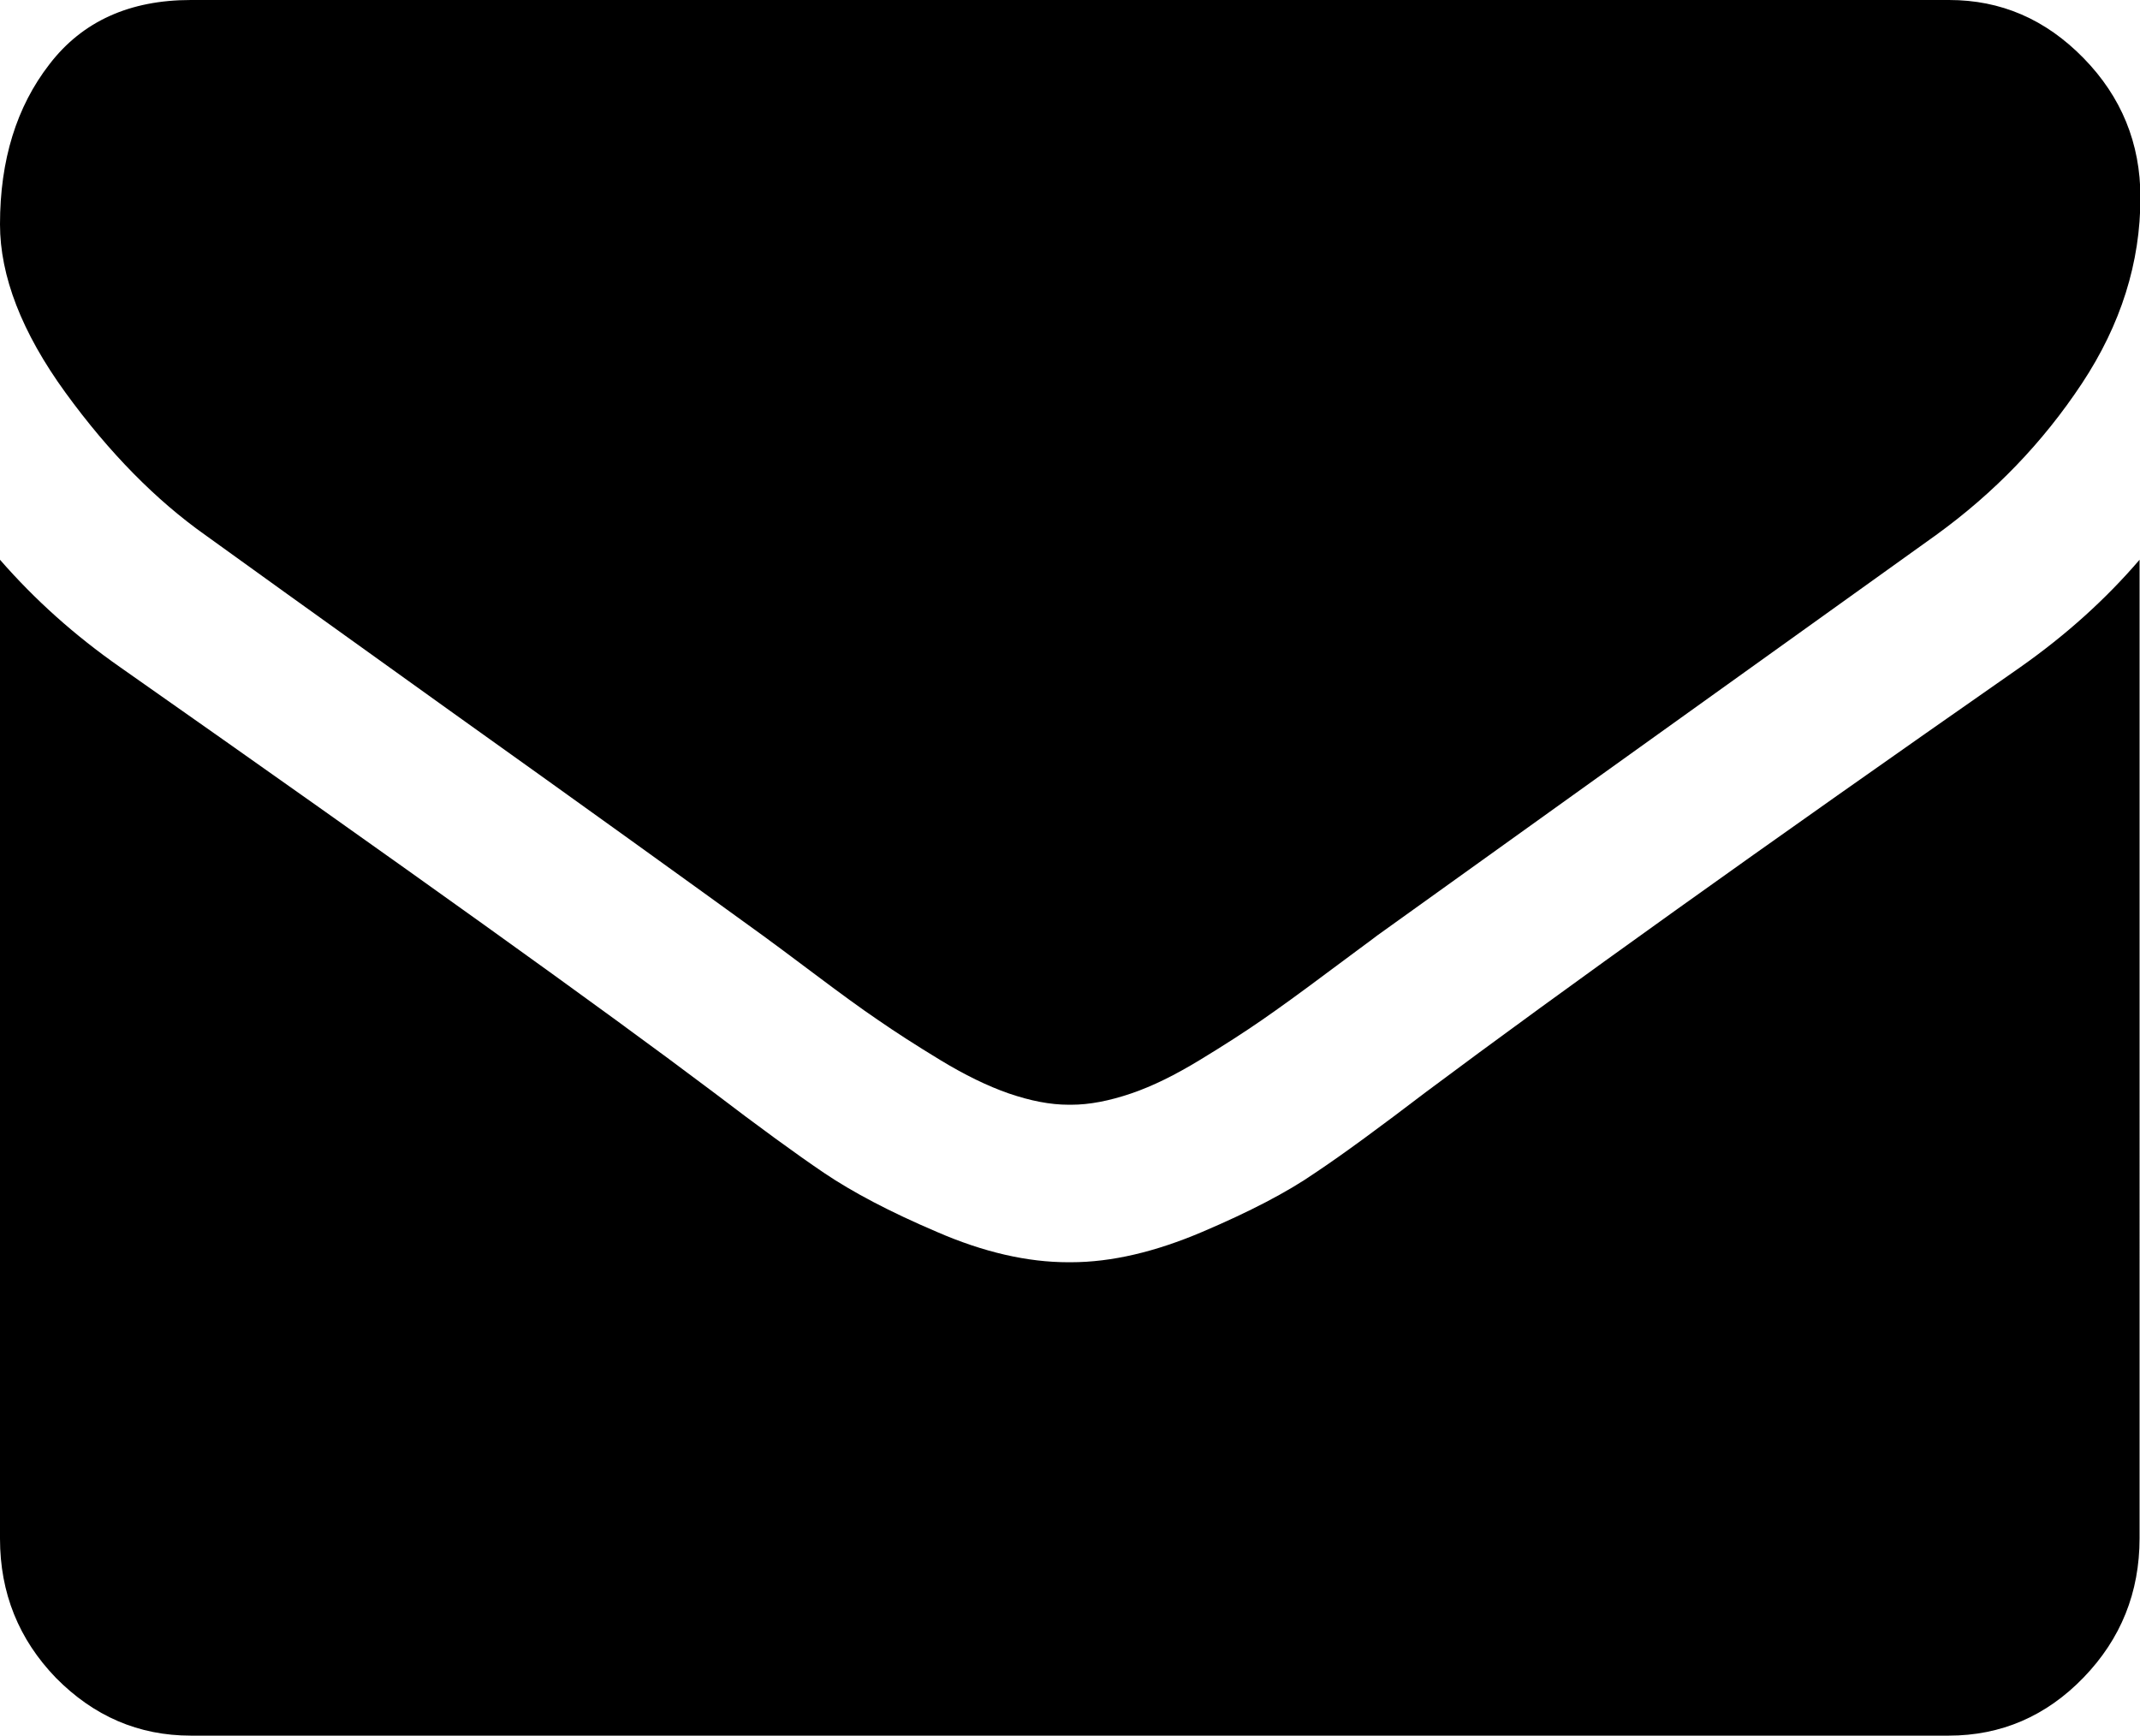
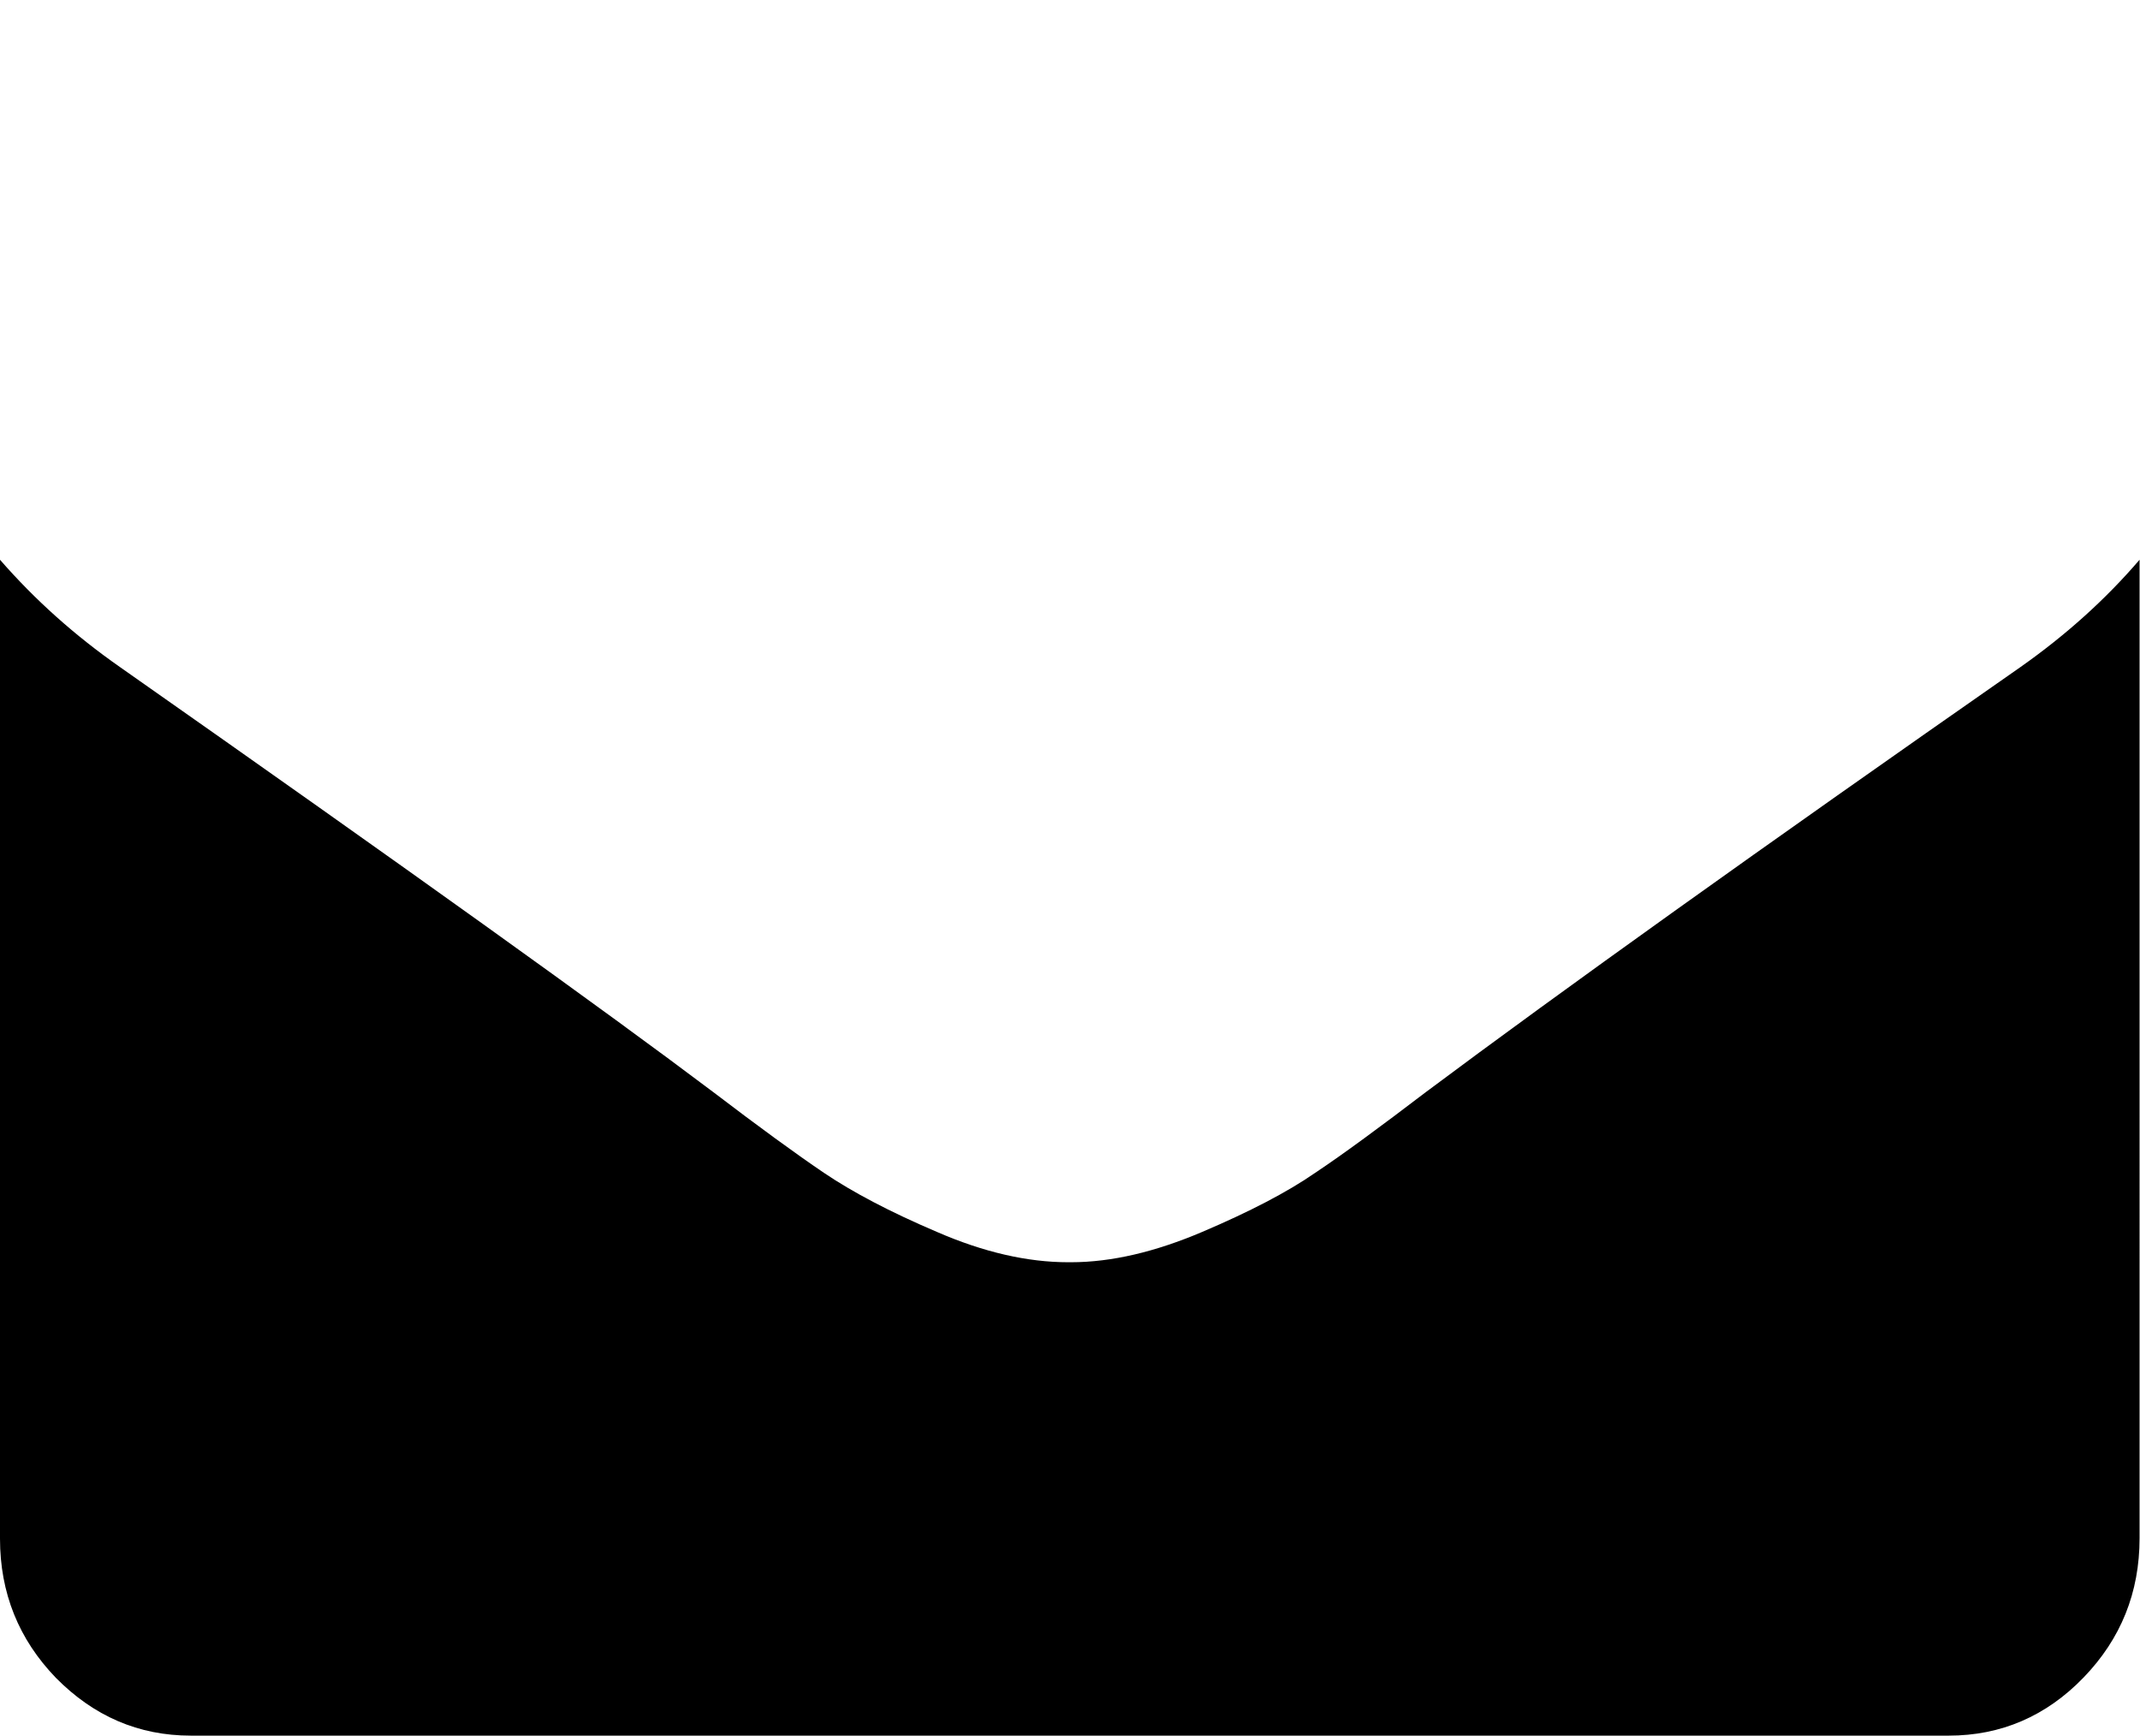
<svg xmlns="http://www.w3.org/2000/svg" version="1.1" id="Layer_1" x="0px" y="0px" viewBox="0 0 49.32 40" style="enable-background:new 0 0 49.32 40;" xml:space="preserve">
  <g>
-     <path d="M4.73,12.33c0.62,0.45,2.5,1.8,5.64,4.05c3.14,2.24,5.54,3.97,7.21,5.18c0.18,0.13,0.57,0.42,1.17,0.87   c0.6,0.45,1.09,0.81,1.49,1.08c0.39,0.27,0.87,0.58,1.43,0.92c0.56,0.34,1.09,0.6,1.58,0.77c0.5,0.17,0.95,0.26,1.38,0.26h0.03   h0.03c0.42,0,0.88-0.09,1.38-0.26c0.5-0.17,1.02-0.43,1.58-0.77c0.56-0.34,1.04-0.65,1.43-0.92c0.39-0.27,0.89-0.63,1.49-1.08   c0.6-0.45,0.99-0.73,1.17-0.87c1.69-1.21,5.98-4.29,12.88-9.23c1.34-0.97,2.46-2.13,3.36-3.49c0.9-1.36,1.35-2.79,1.35-4.29   c0-1.25-0.44-2.32-1.31-3.21C47.14,0.44,46.11,0,44.92,0H4.4C2.99,0,1.9,0.49,1.14,1.48C0.38,2.46,0,3.69,0,5.17   c0,1.19,0.5,2.49,1.51,3.88C2.52,10.44,3.6,11.53,4.73,12.33z" />
    <path d="M46.57,15.37c-6.02,4.2-10.59,7.47-13.71,9.8c-1.05,0.8-1.89,1.42-2.55,1.86c-0.65,0.45-1.52,0.9-2.6,1.36   c-1.08,0.46-2.09,0.7-3.03,0.7h-0.03h-0.03c-0.94,0-1.95-0.23-3.03-0.7c-1.08-0.46-1.95-0.92-2.6-1.36   c-0.65-0.44-1.5-1.06-2.55-1.86c-2.48-1.87-7.04-5.14-13.68-9.8C1.73,14.65,0.81,13.83,0,12.9v22.56c0,1.25,0.43,2.32,1.29,3.21   C2.16,39.55,3.19,40,4.4,40h40.51c1.21,0,2.25-0.45,3.11-1.34c0.86-0.89,1.29-1.96,1.29-3.21V12.9   C48.53,13.81,47.62,14.63,46.57,15.37z" />
  </g>
</svg>